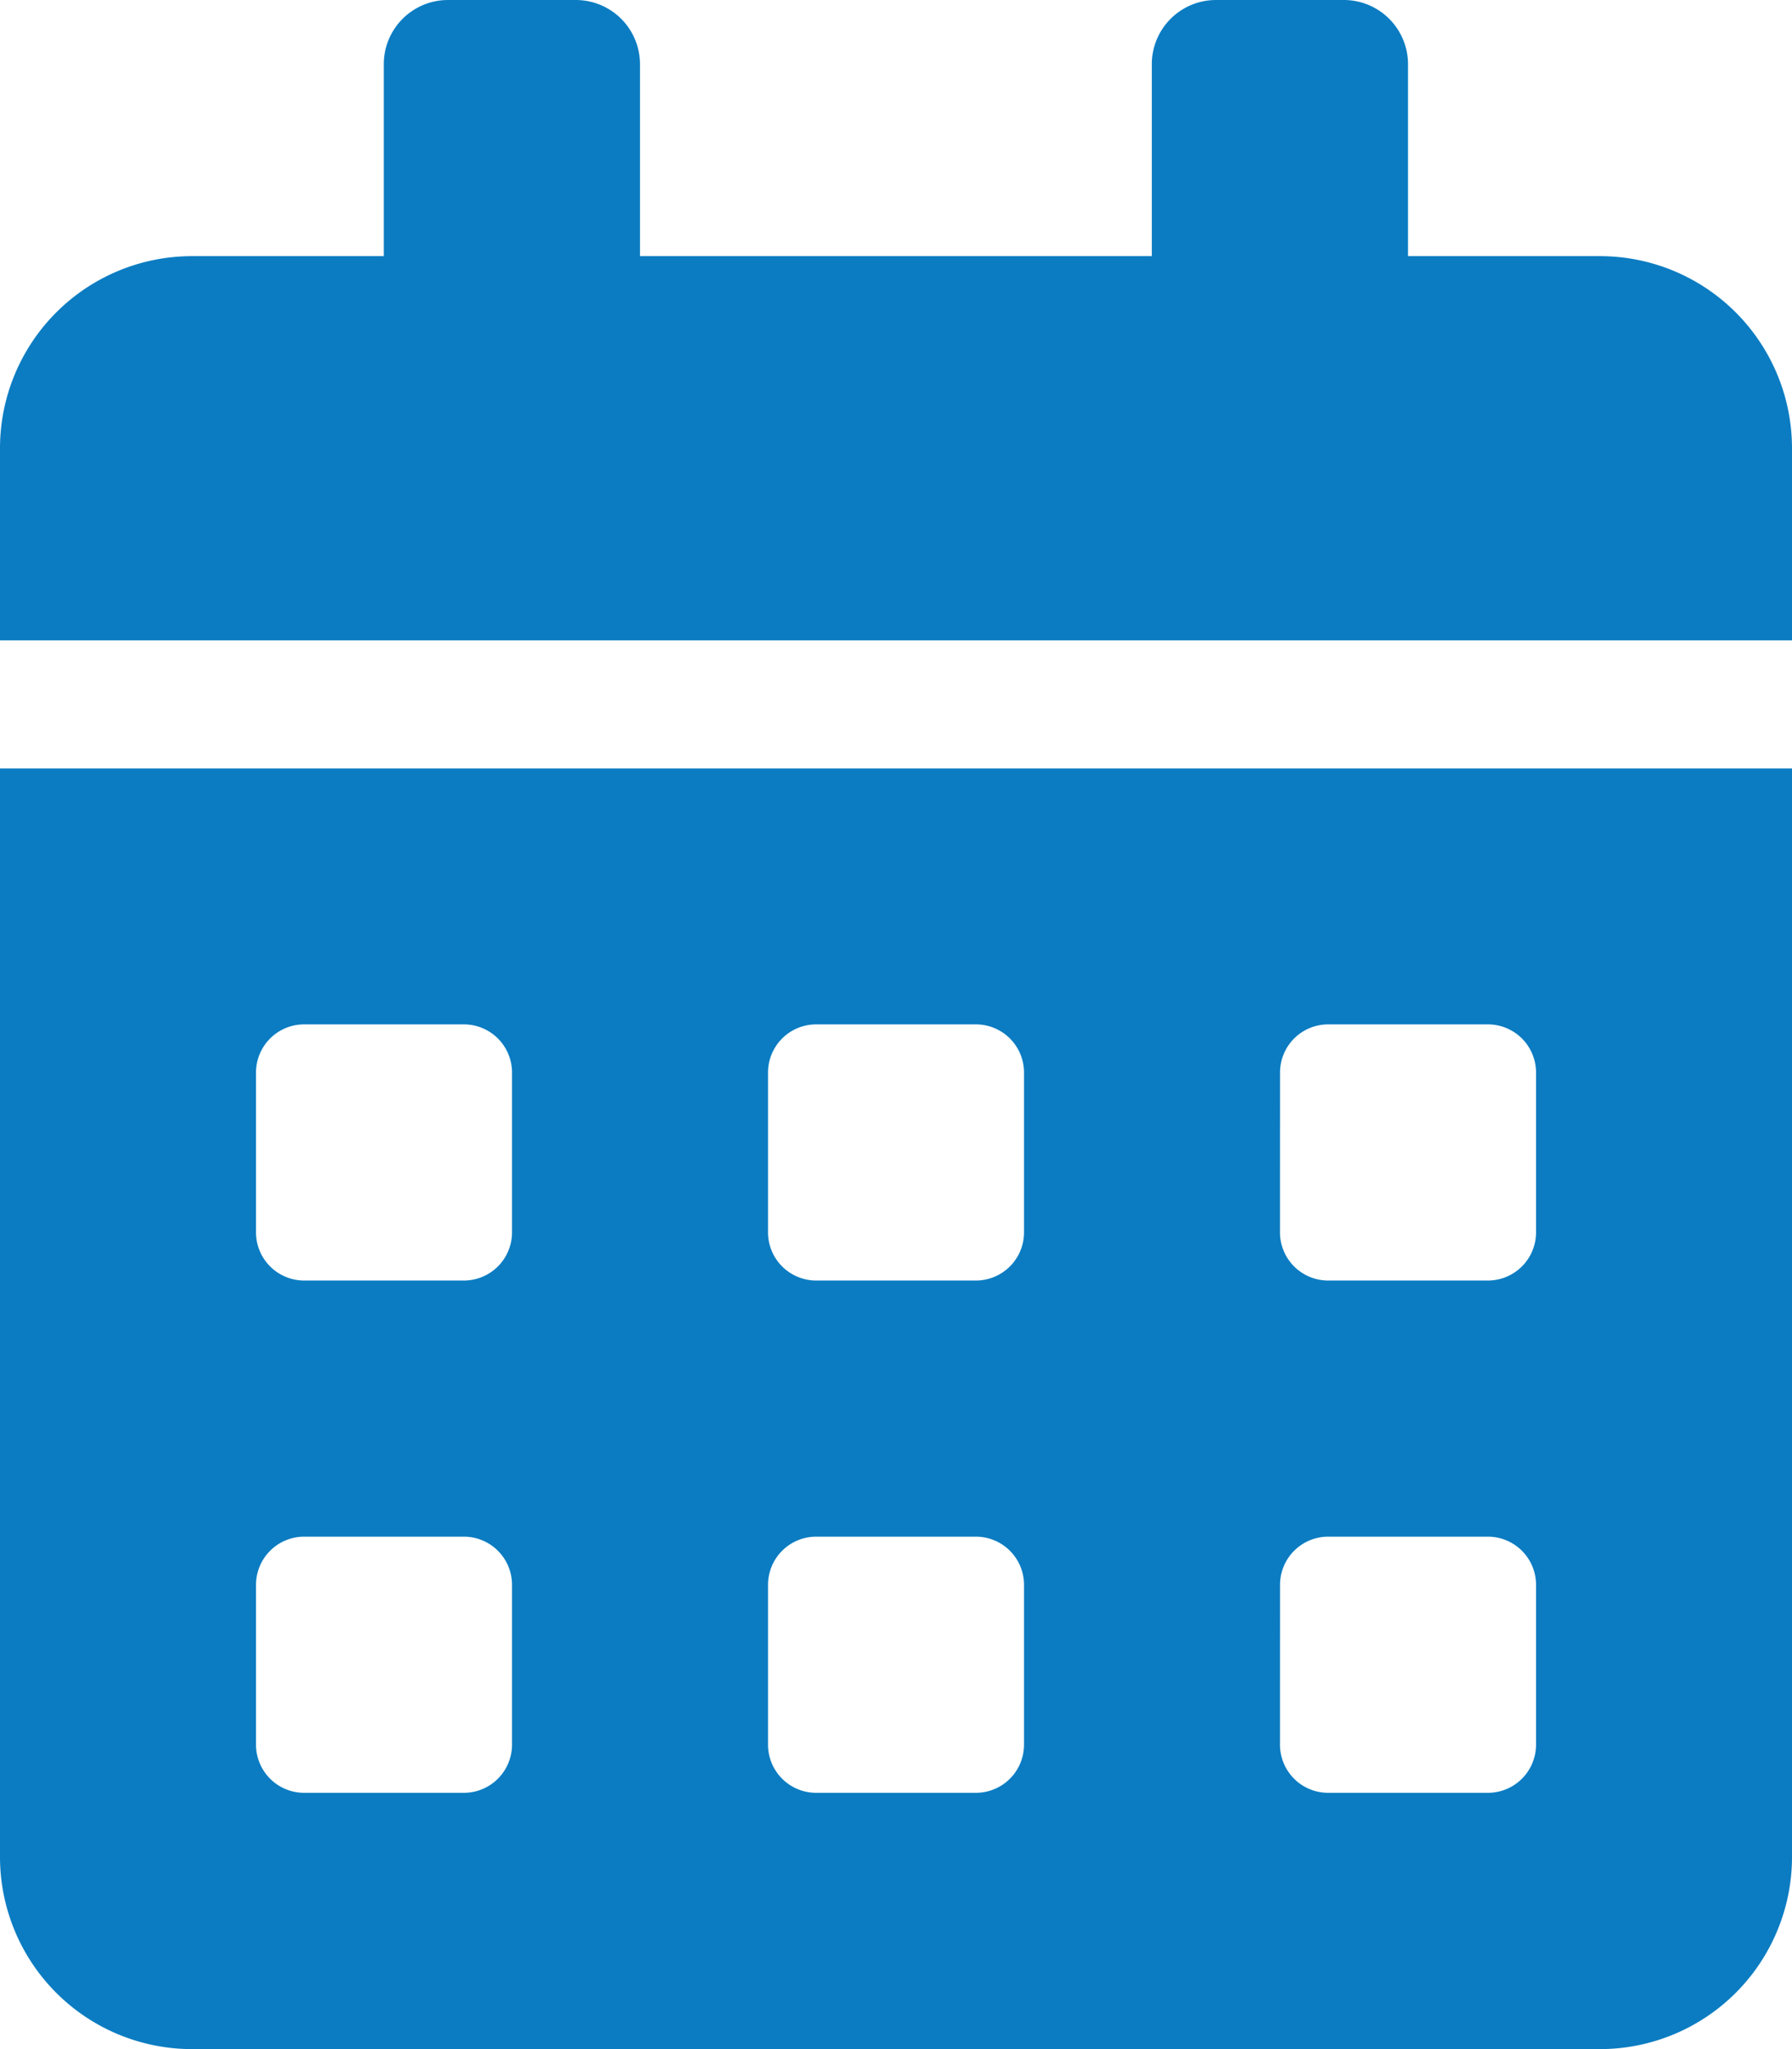
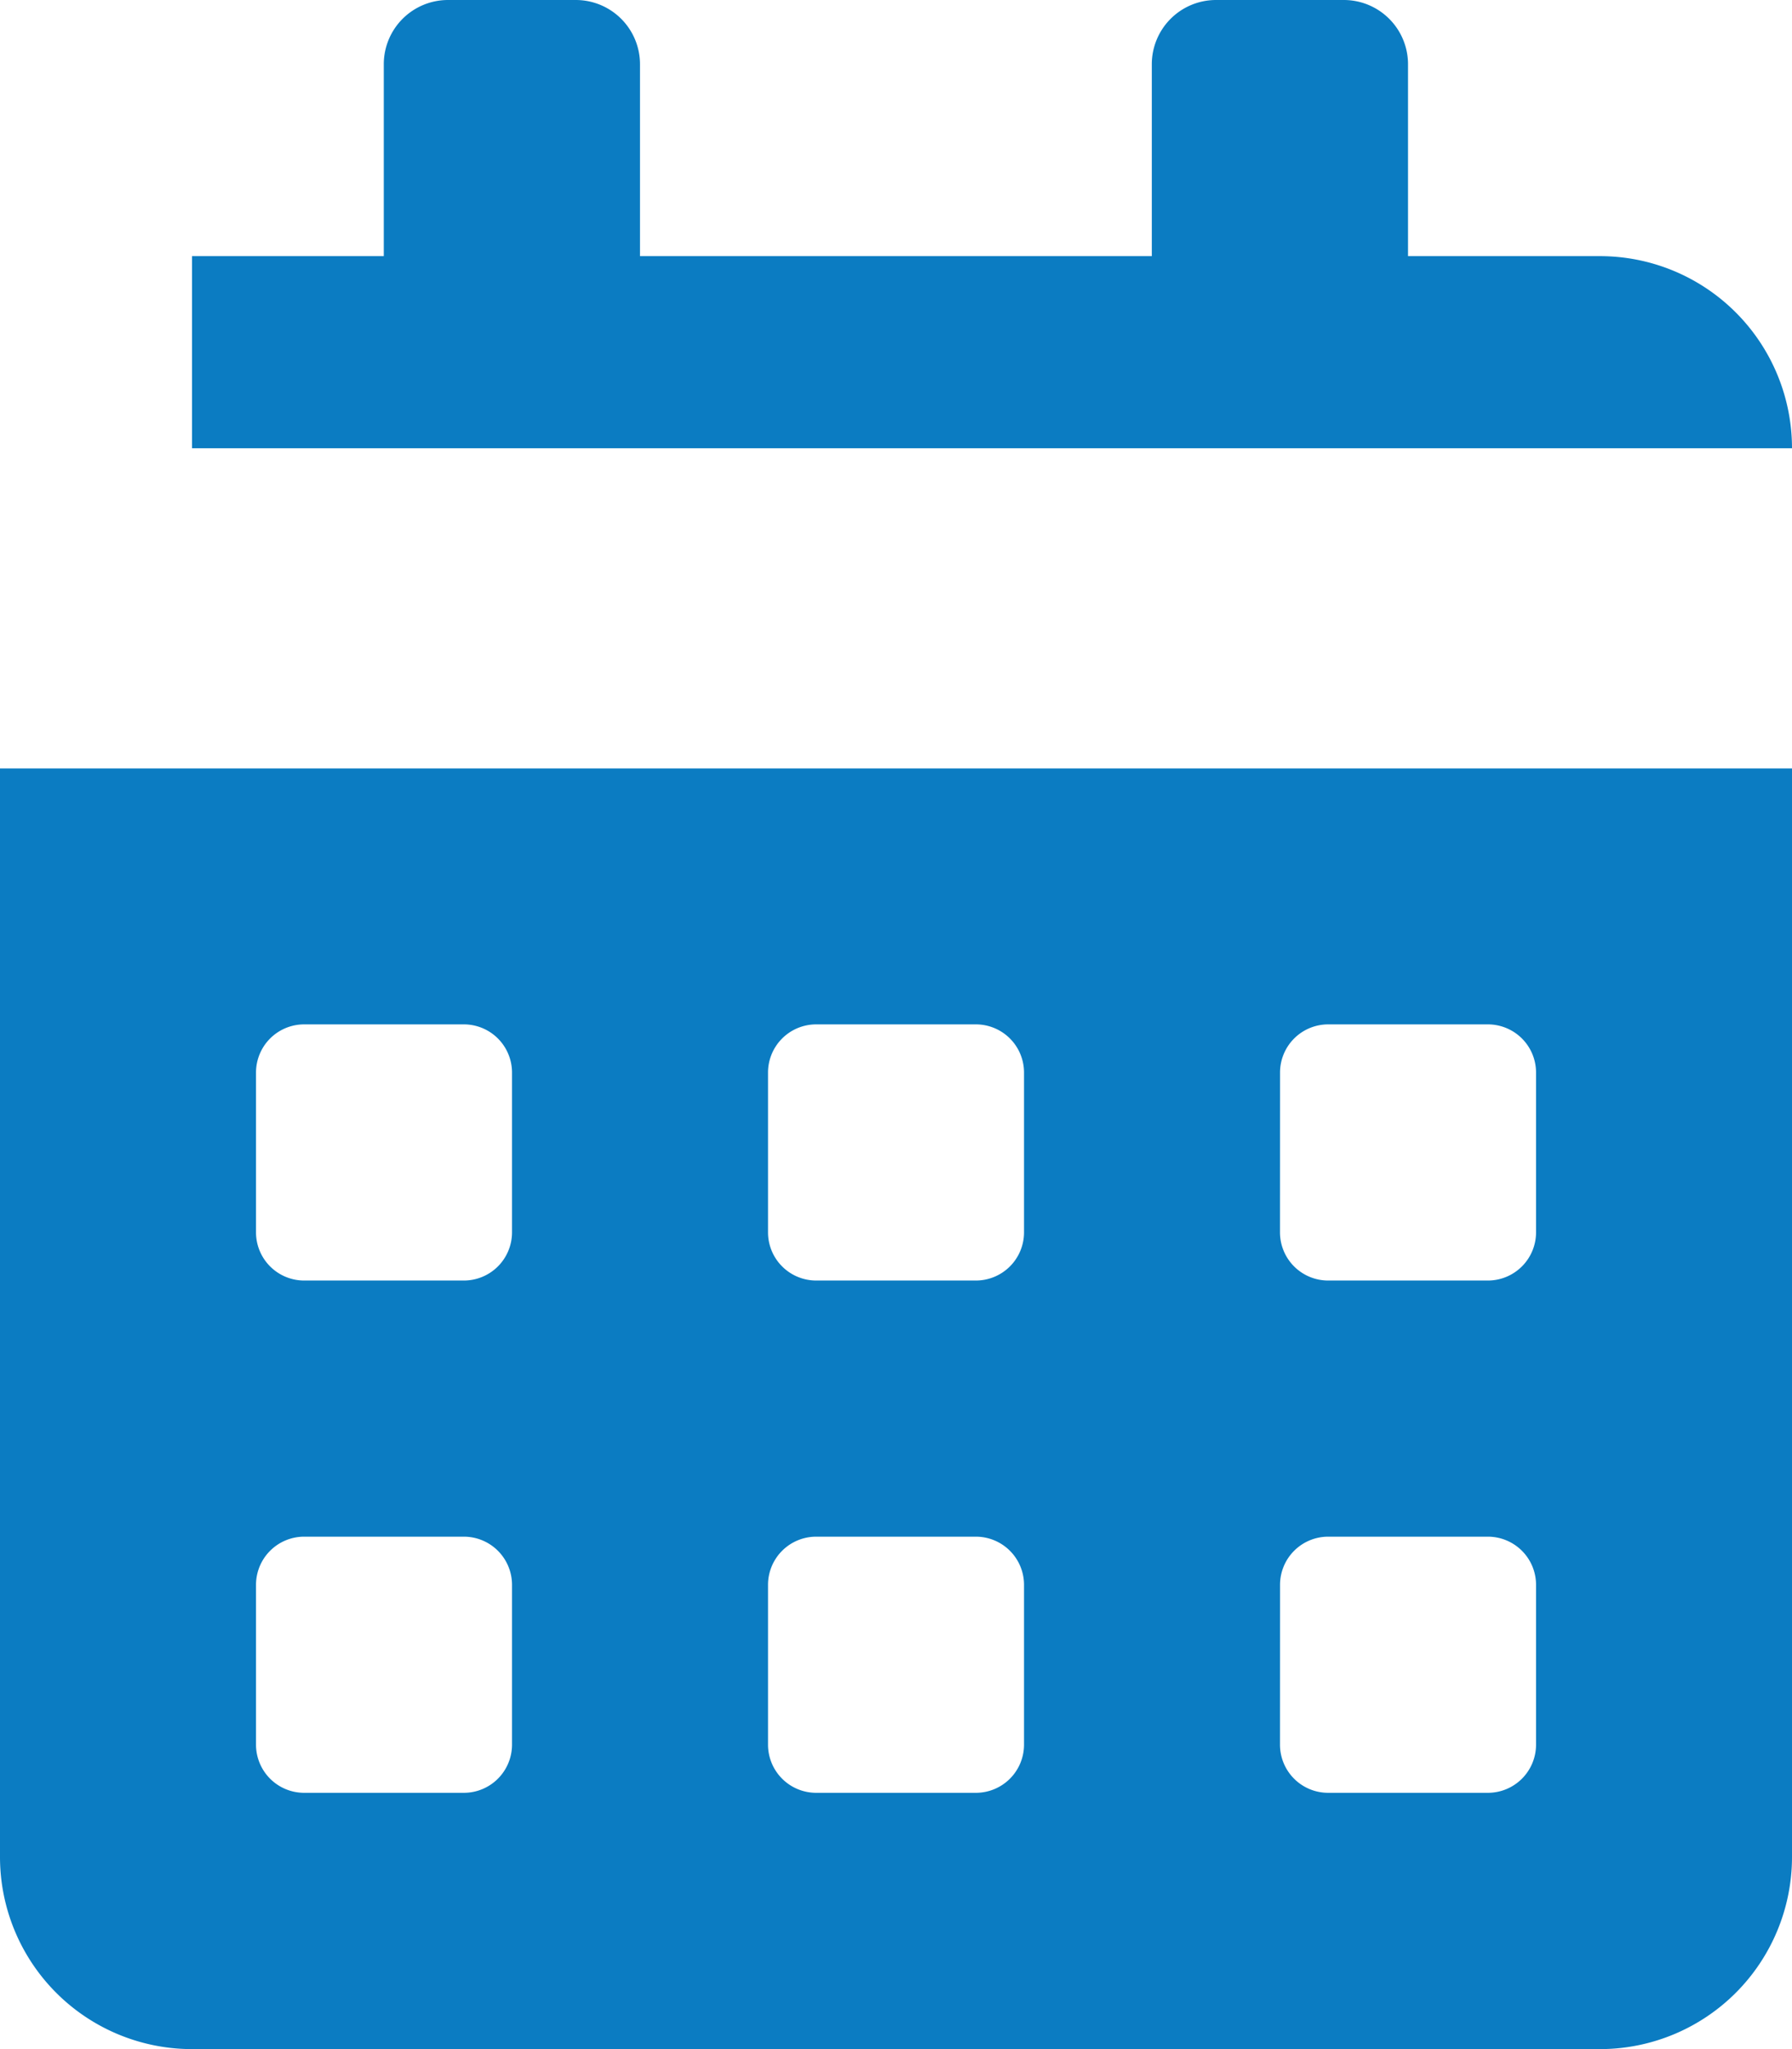
<svg xmlns="http://www.w3.org/2000/svg" width="36.28" height="41.463" viewBox="0 0 36.28 41.463">
-   <path id="Icon_awesome-calendar-alt" data-name="Icon awesome-calendar-alt" d="M0,37.576a3.888,3.888,0,0,0,3.887,3.887H32.393a3.888,3.888,0,0,0,3.887-3.887V15.549H0ZM25.915,21.7a.975.975,0,0,1,.972-.972h3.239a.975.975,0,0,1,.972.972v3.239a.975.975,0,0,1-.972.972H26.886a.975.975,0,0,1-.972-.972Zm0,10.366a.975.975,0,0,1,.972-.972h3.239a.975.975,0,0,1,.972.972v3.239a.975.975,0,0,1-.972.972H26.886a.975.975,0,0,1-.972-.972ZM15.549,21.7a.975.975,0,0,1,.972-.972H19.76a.975.975,0,0,1,.972.972v3.239a.975.975,0,0,1-.972.972H16.521a.975.975,0,0,1-.972-.972Zm0,10.366a.975.975,0,0,1,.972-.972H19.76a.975.975,0,0,1,.972.972v3.239a.975.975,0,0,1-.972.972H16.521a.975.975,0,0,1-.972-.972ZM5.183,21.7a.975.975,0,0,1,.972-.972H9.394a.975.975,0,0,1,.972.972v3.239a.975.975,0,0,1-.972.972H6.155a.975.975,0,0,1-.972-.972Zm0,10.366a.975.975,0,0,1,.972-.972H9.394a.975.975,0,0,1,.972.972v3.239a.975.975,0,0,1-.972.972H6.155a.975.975,0,0,1-.972-.972ZM32.393,5.183H28.506V1.3A1.3,1.3,0,0,0,27.21,0H24.619a1.3,1.3,0,0,0-1.3,1.3V5.183H12.957V1.3a1.3,1.3,0,0,0-1.3-1.3H9.07a1.3,1.3,0,0,0-1.3,1.3V5.183H3.887A3.888,3.888,0,0,0,0,9.07v3.887H36.28V9.07A3.888,3.888,0,0,0,32.393,5.183Z" fill="#0b7cc2" />
+   <path id="Icon_awesome-calendar-alt" data-name="Icon awesome-calendar-alt" d="M0,37.576a3.888,3.888,0,0,0,3.887,3.887H32.393a3.888,3.888,0,0,0,3.887-3.887V15.549H0ZM25.915,21.7a.975.975,0,0,1,.972-.972h3.239a.975.975,0,0,1,.972.972v3.239a.975.975,0,0,1-.972.972H26.886a.975.975,0,0,1-.972-.972Zm0,10.366a.975.975,0,0,1,.972-.972h3.239a.975.975,0,0,1,.972.972v3.239a.975.975,0,0,1-.972.972H26.886a.975.975,0,0,1-.972-.972ZM15.549,21.7a.975.975,0,0,1,.972-.972H19.76a.975.975,0,0,1,.972.972v3.239a.975.975,0,0,1-.972.972H16.521a.975.975,0,0,1-.972-.972Zm0,10.366a.975.975,0,0,1,.972-.972H19.76a.975.975,0,0,1,.972.972v3.239a.975.975,0,0,1-.972.972H16.521a.975.975,0,0,1-.972-.972ZM5.183,21.7a.975.975,0,0,1,.972-.972H9.394a.975.975,0,0,1,.972.972v3.239a.975.975,0,0,1-.972.972H6.155a.975.975,0,0,1-.972-.972Zm0,10.366a.975.975,0,0,1,.972-.972H9.394a.975.975,0,0,1,.972.972v3.239a.975.975,0,0,1-.972.972H6.155a.975.975,0,0,1-.972-.972ZM32.393,5.183H28.506V1.3A1.3,1.3,0,0,0,27.21,0H24.619a1.3,1.3,0,0,0-1.3,1.3V5.183H12.957V1.3a1.3,1.3,0,0,0-1.3-1.3H9.07a1.3,1.3,0,0,0-1.3,1.3V5.183H3.887v3.887H36.28V9.07A3.888,3.888,0,0,0,32.393,5.183Z" fill="#0b7cc2" />
</svg>